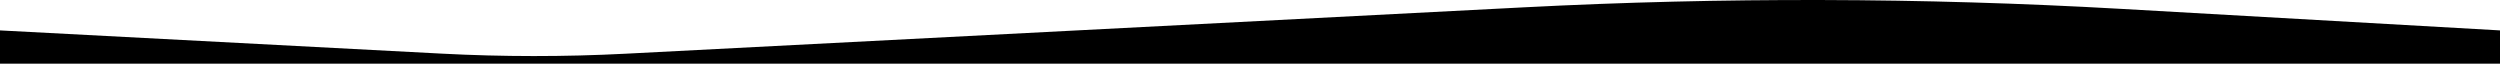
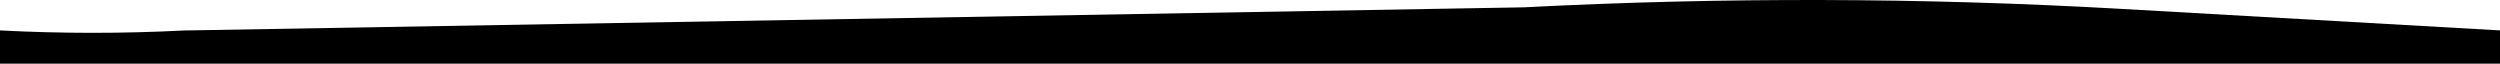
<svg xmlns="http://www.w3.org/2000/svg" viewBox="0 0 1916 48.8" id="Réteg_2">
  <g id="Réteg_1">
-     <path d="M1916,48.8H0v-25.5l338.53,17.8c46.81,2.46,93.97,2.48,140.79.07L1168.07,5.61c152.13-7.85,305.43-7.46,457.39,1.18l290.54,16.51v25.5Z" />
+     <path d="M1916,48.8H0v-25.5c46.81,2.46,93.97,2.48,140.79.07L1168.07,5.61c152.13-7.85,305.43-7.46,457.39,1.18l290.54,16.51v25.5Z" />
  </g>
</svg>